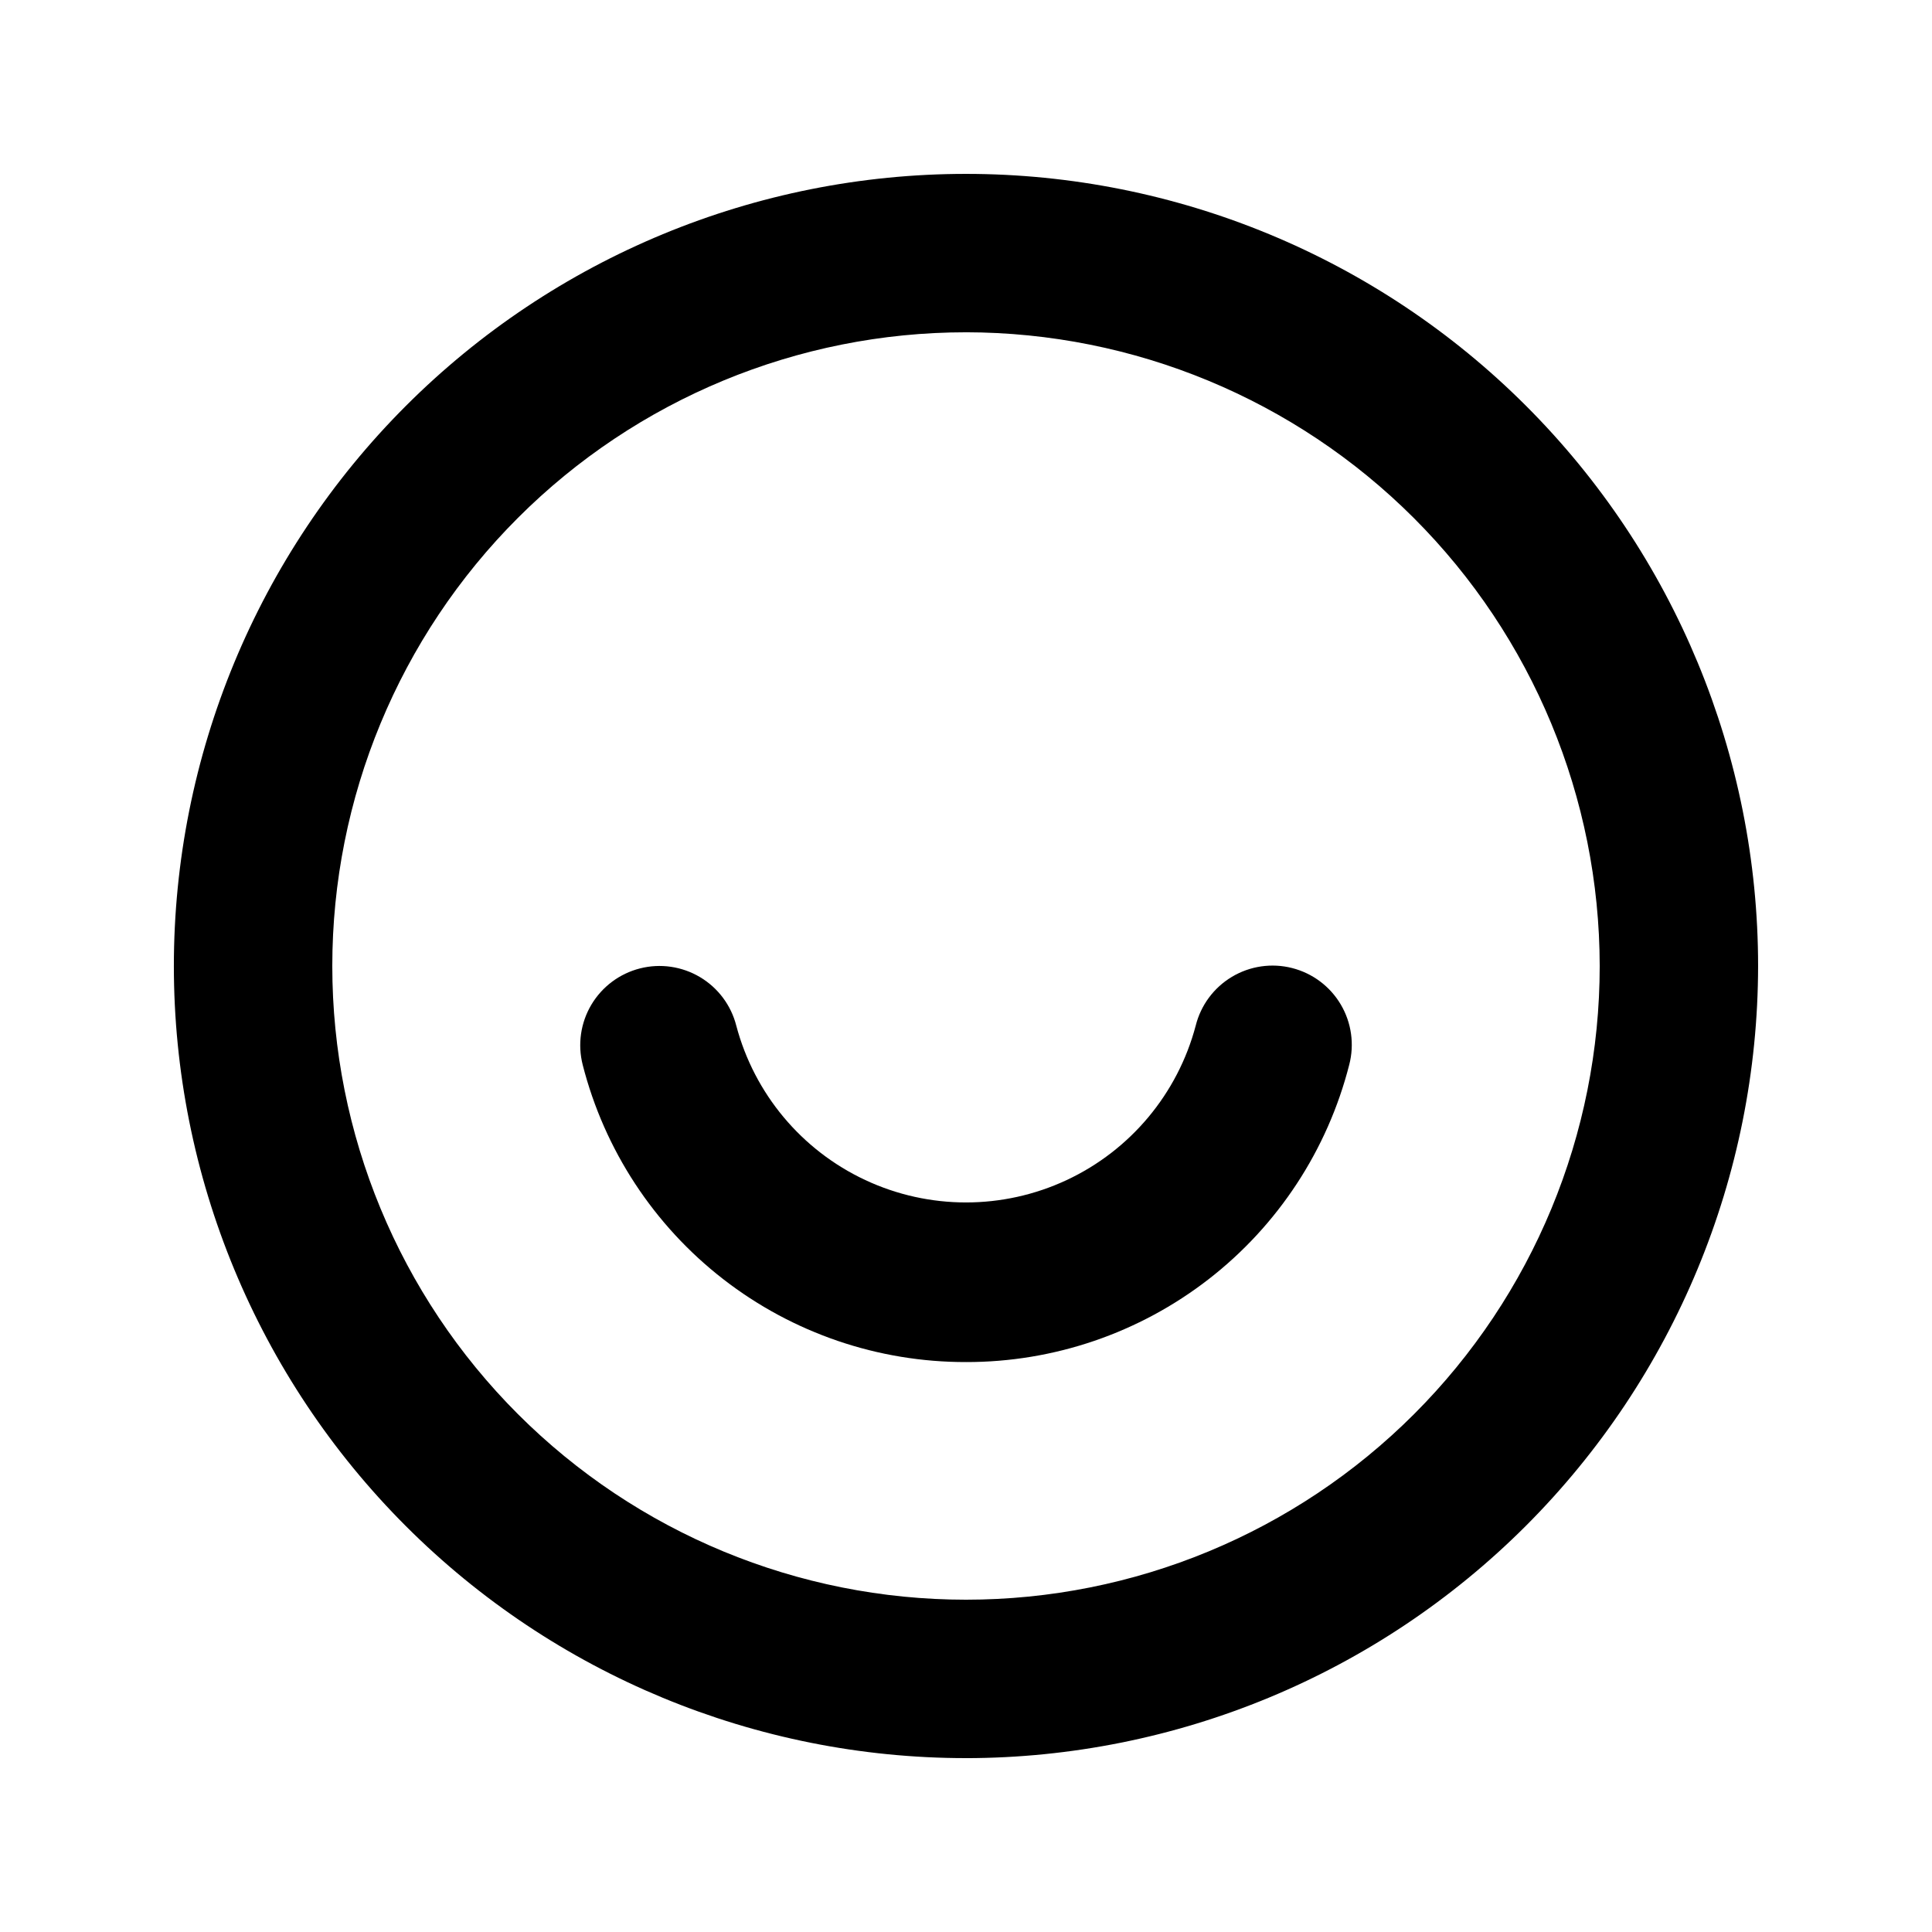
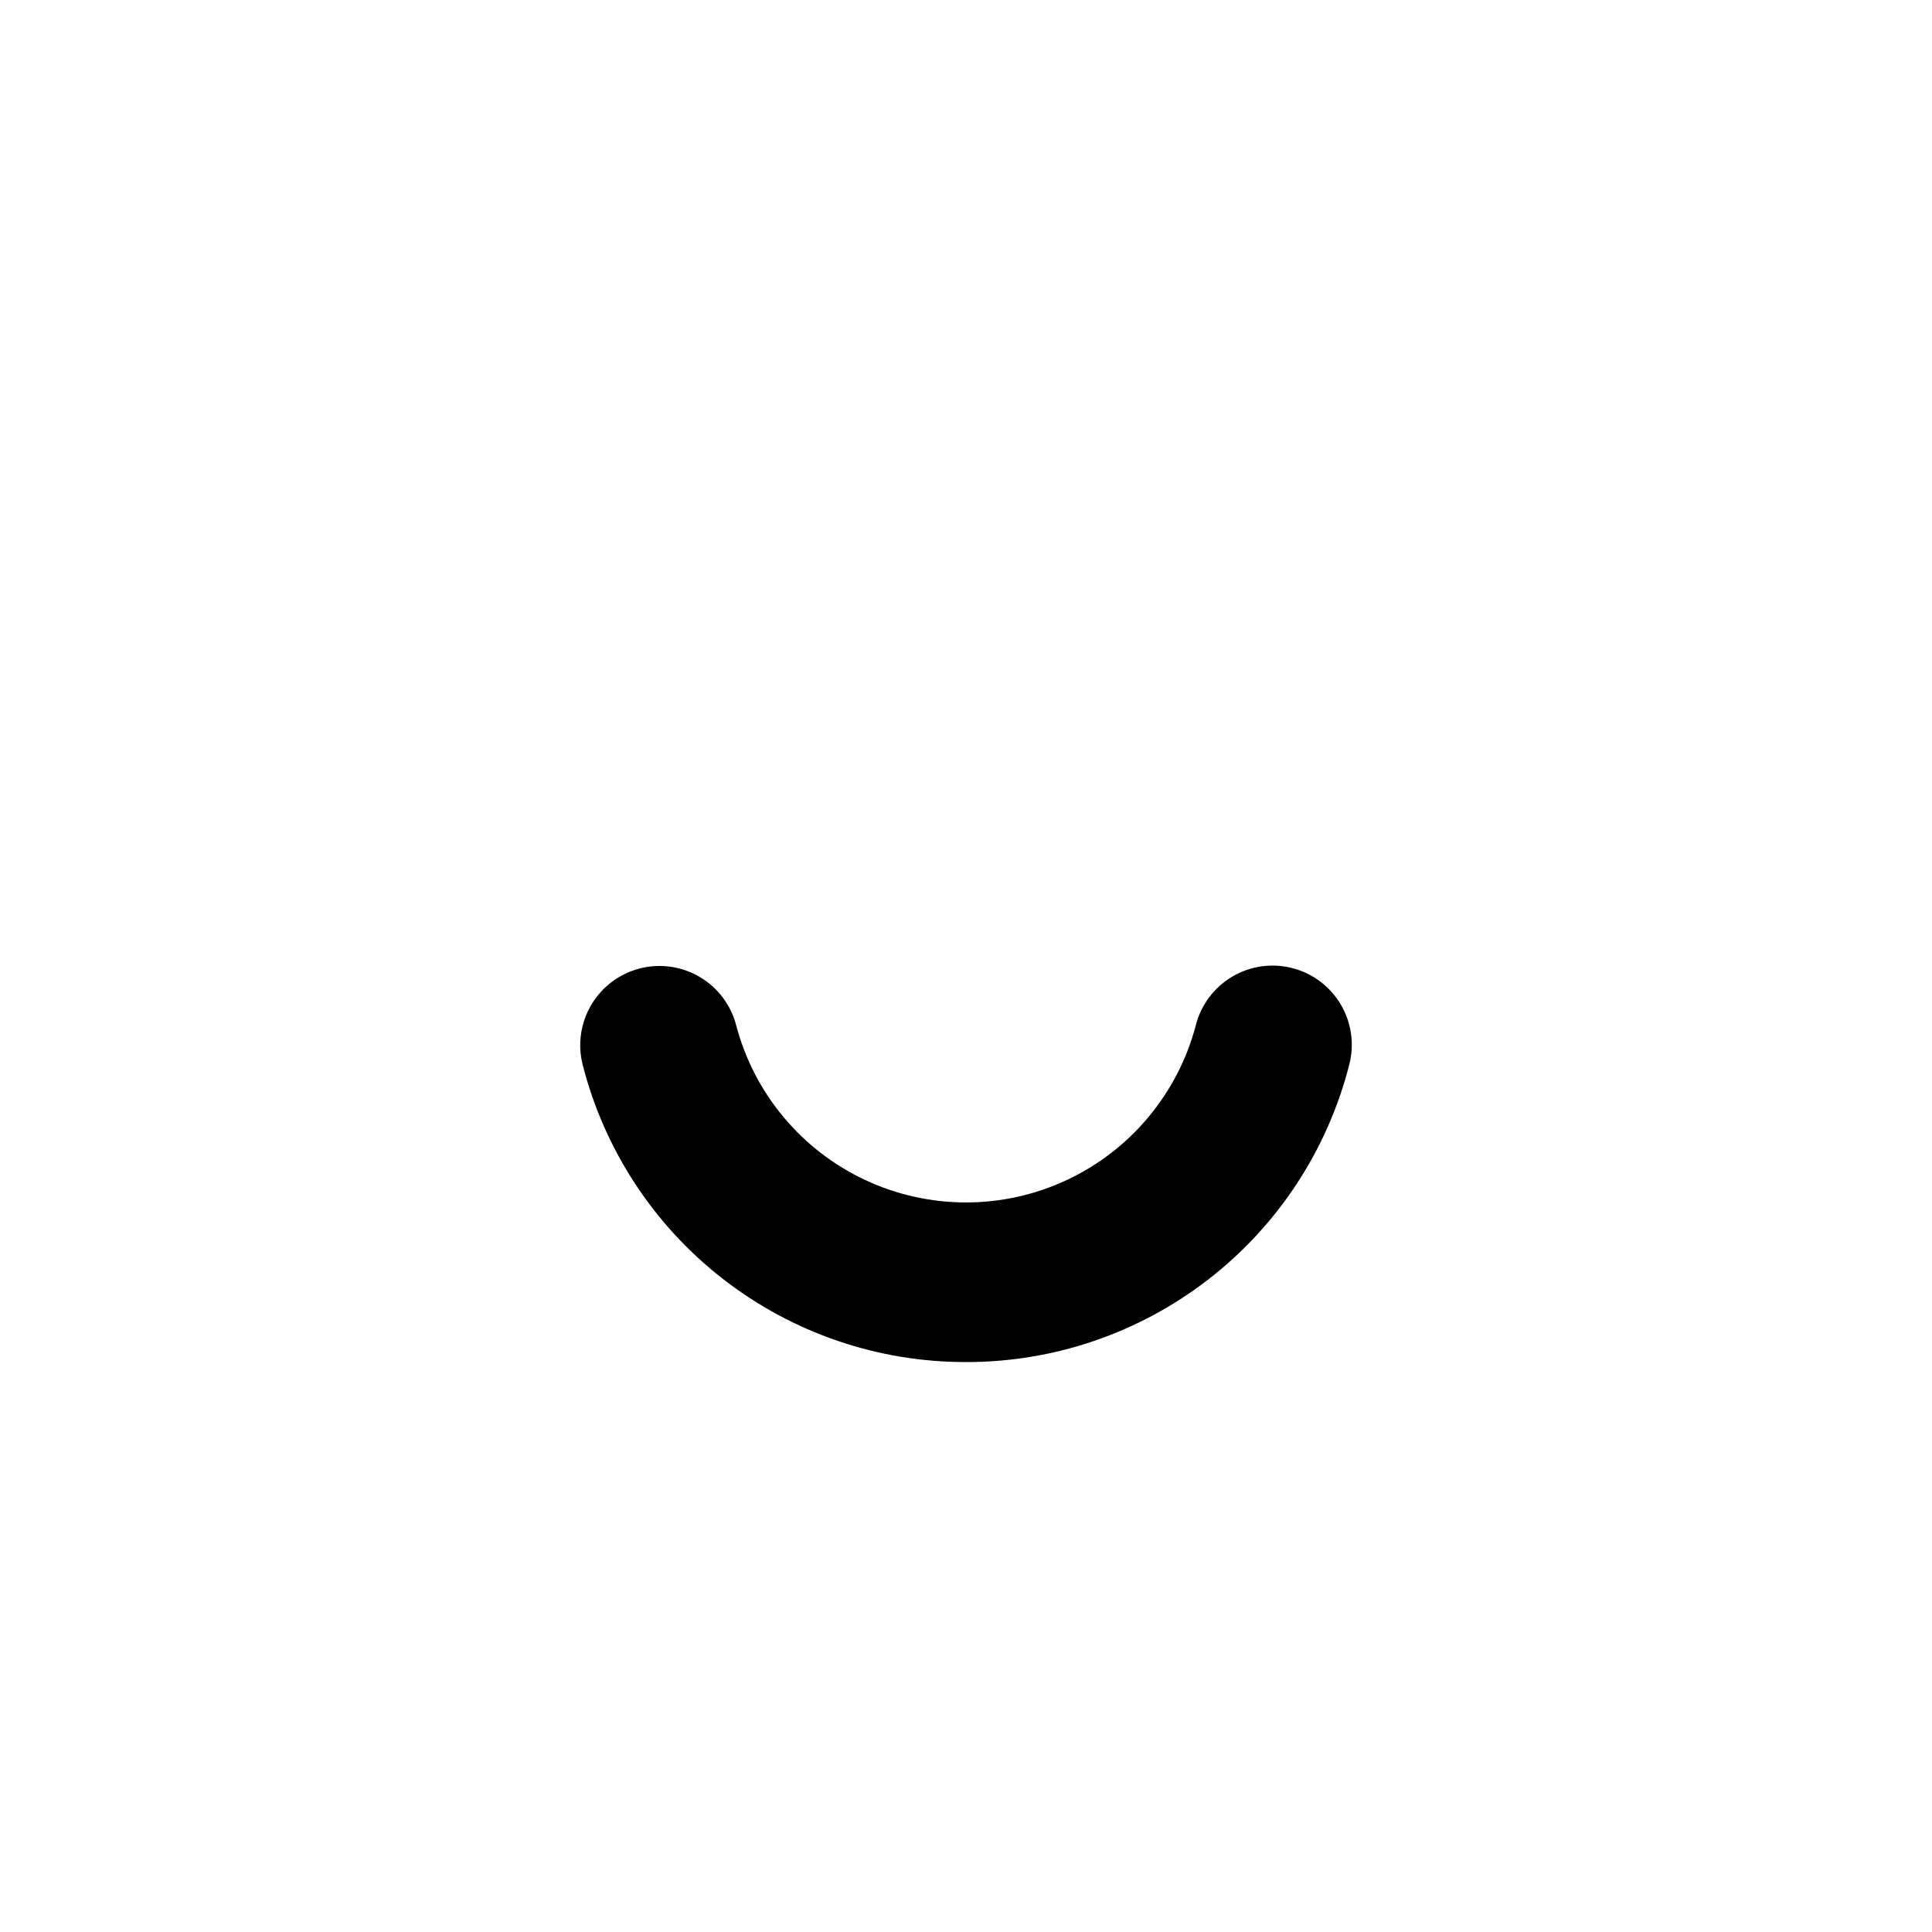
<svg xmlns="http://www.w3.org/2000/svg" fill="#000000" width="800px" height="800px" version="1.1" viewBox="144 144 512 512">
  <g>
-     <path d="m400 609.92c-55.676 0-109.07-22.117-148.44-61.484-39.367-39.367-61.484-92.762-61.484-148.43 0-55.676 22.117-109.07 61.484-148.44s92.762-61.484 148.44-61.484c55.672 0 109.07 22.117 148.43 61.484 39.367 39.367 61.484 92.762 61.484 148.44-0.059 55.652-22.195 109.01-61.551 148.37-39.355 39.355-92.715 61.492-148.37 61.551zm0-377.86c-44.543 0-87.258 17.691-118.75 49.188-31.496 31.492-49.188 74.207-49.188 118.75 0 44.539 17.691 87.254 49.188 118.75 31.492 31.496 74.207 49.188 118.75 49.188 44.539 0 87.254-17.691 118.75-49.188 31.496-31.492 49.188-74.207 49.188-118.75-0.047-44.527-17.758-87.211-49.242-118.7-31.484-31.484-74.168-49.191-118.69-49.242z" />
    <path d="m400 504.96c-23.285 0.043-45.918-7.684-64.316-21.953-18.398-14.27-31.512-34.266-37.266-56.828-1.375-5.398-0.551-11.121 2.293-15.91 2.848-4.789 7.477-8.25 12.875-9.625 5.394-1.379 11.121-0.551 15.91 2.293 4.789 2.844 8.25 7.473 9.625 12.871 4.777 18.035 17.305 33.027 34.207 40.926 16.902 7.902 36.438 7.902 53.34 0 16.902-7.898 29.43-22.891 34.207-40.926 1.352-5.422 4.809-10.082 9.605-12.945 4.793-2.867 10.535-3.703 15.949-2.32 5.414 1.379 10.055 4.859 12.895 9.672 2.84 4.812 3.644 10.559 2.234 15.965-5.754 22.559-18.863 42.551-37.258 56.82-18.395 14.27-41.023 22-64.301 21.961z" />
  </g>
</svg>